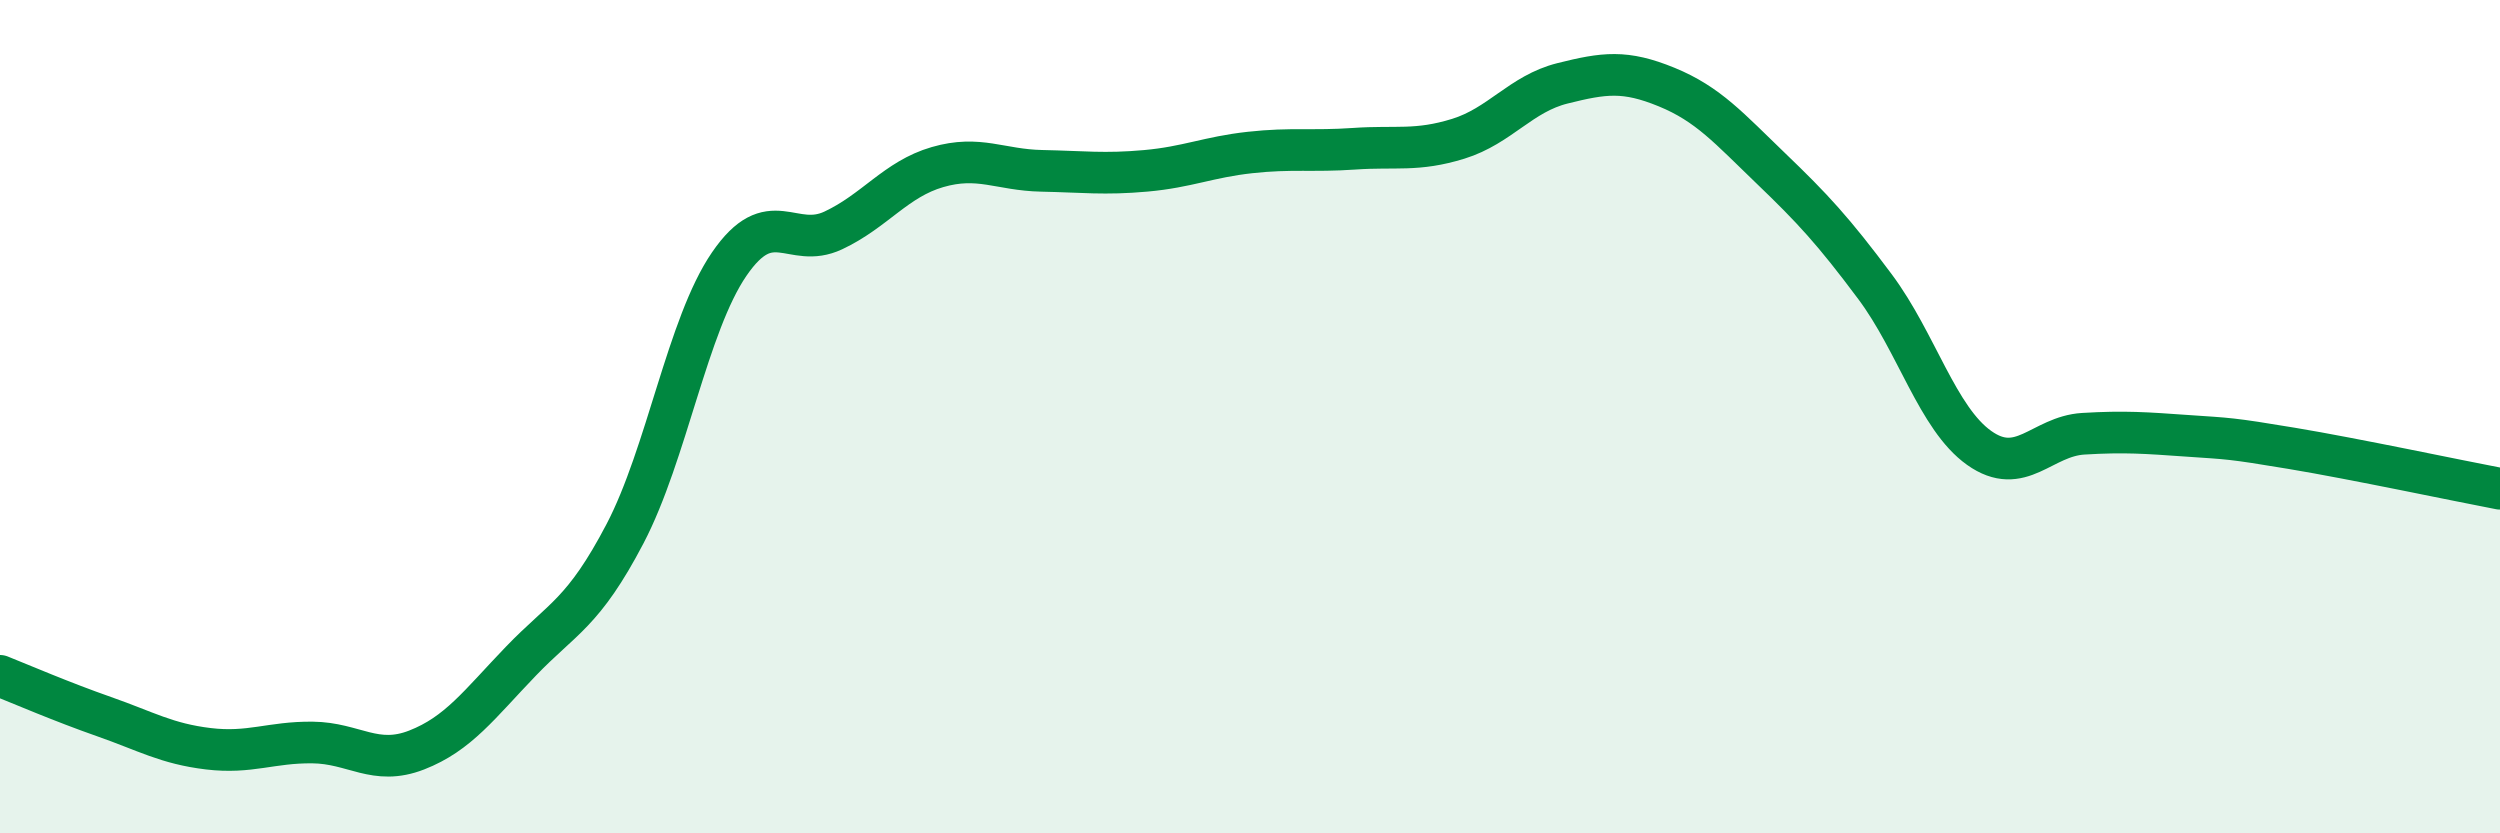
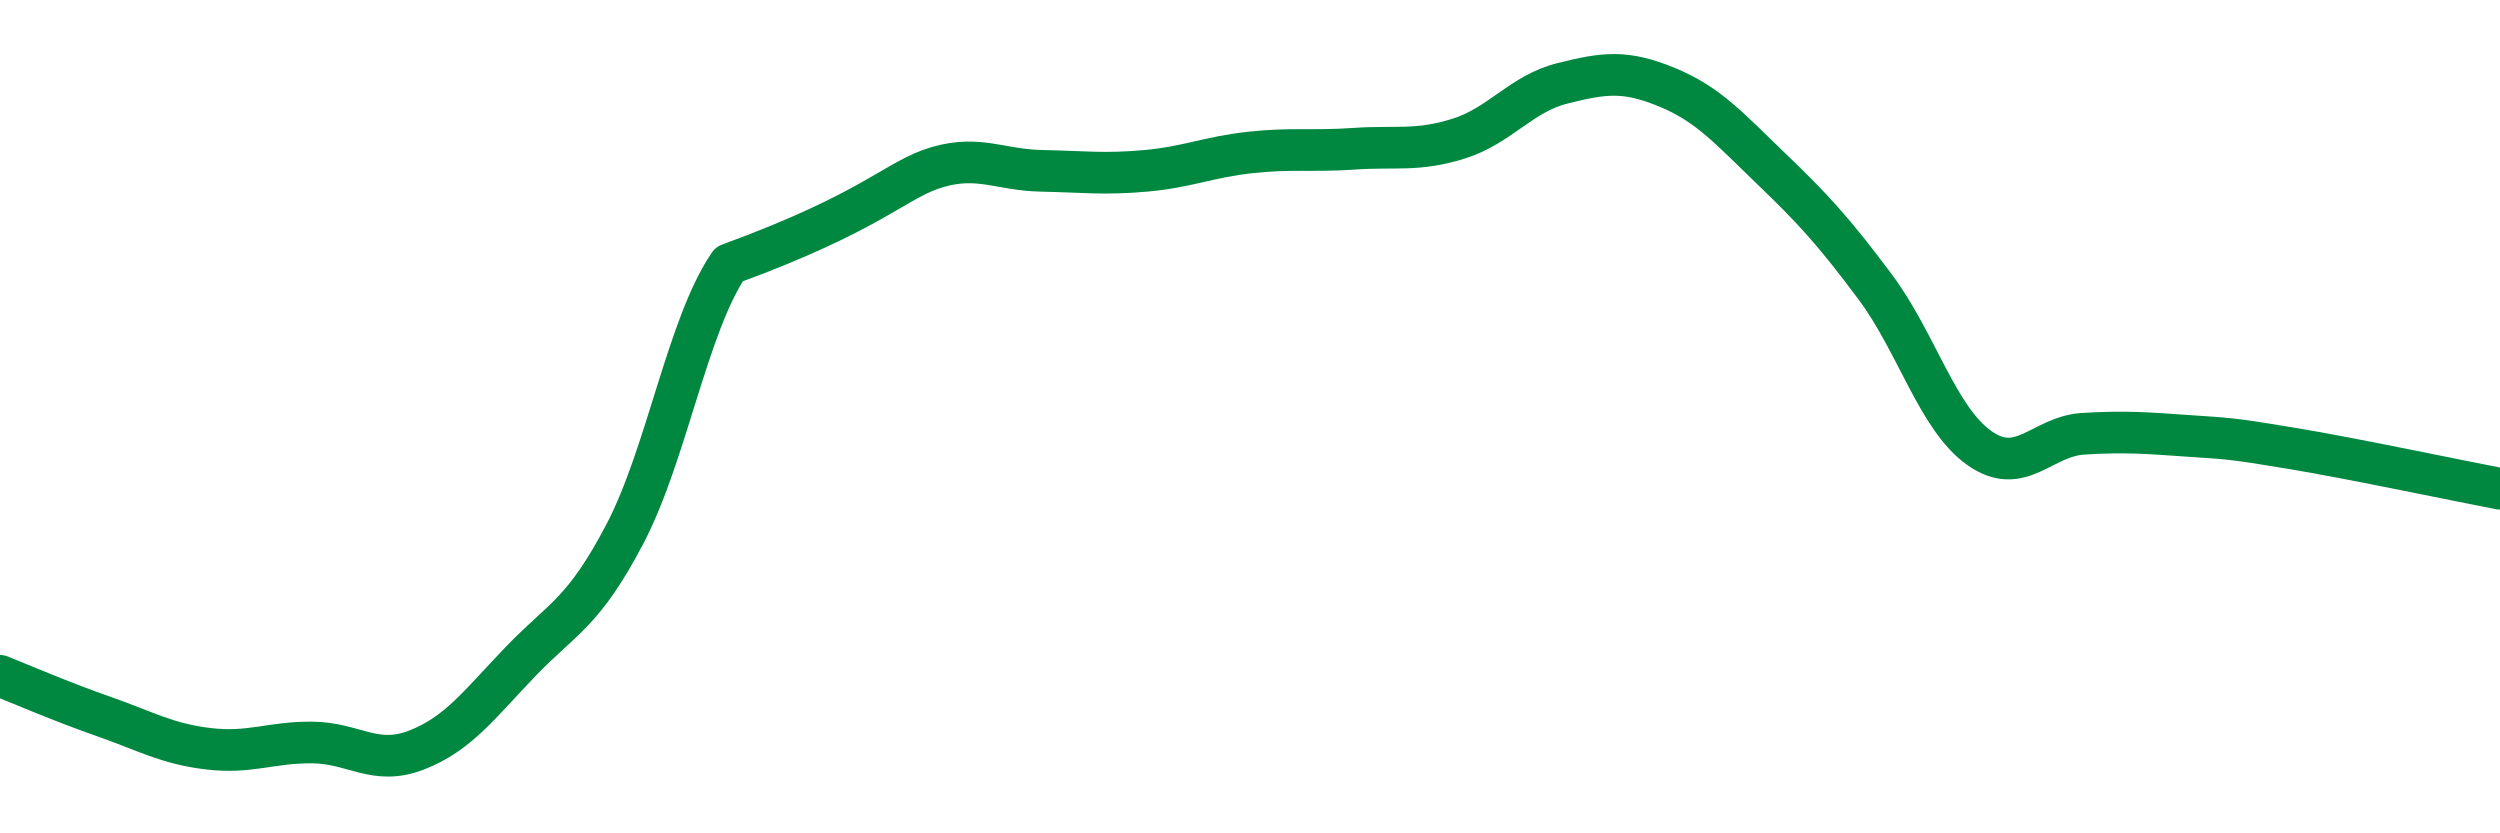
<svg xmlns="http://www.w3.org/2000/svg" width="60" height="20" viewBox="0 0 60 20">
-   <path d="M 0,16.22 C 0.5,16.42 1.5,16.85 2.5,17.2 C 3.5,17.55 4,17.85 5,17.97 C 6,18.09 6.5,17.81 7.5,17.82 C 8.5,17.83 9,18.39 10,18 C 11,17.61 11.5,16.91 12.5,15.87 C 13.5,14.83 14,14.72 15,12.81 C 16,10.9 16.5,7.8 17.5,6.34 C 18.5,4.88 19,6 20,5.53 C 21,5.06 21.5,4.3 22.5,4.01 C 23.5,3.72 24,4.08 25,4.1 C 26,4.12 26.5,4.19 27.5,4.1 C 28.5,4.01 29,3.77 30,3.66 C 31,3.55 31.5,3.64 32.5,3.57 C 33.5,3.5 34,3.64 35,3.33 C 36,3.02 36.5,2.25 37.5,2 C 38.5,1.75 39,1.68 40,2.09 C 41,2.5 41.5,3.08 42.5,4.04 C 43.5,5 44,5.54 45,6.88 C 46,8.22 46.5,10.04 47.5,10.75 C 48.5,11.46 49,10.47 50,10.41 C 51,10.35 51.5,10.39 52.5,10.46 C 53.5,10.53 53.5,10.51 55,10.76 C 56.5,11.01 59,11.54 60,11.73L60 20L0 20Z" fill="#008740" opacity="0.1" stroke-linecap="round" stroke-linejoin="round" />
-   <path d="M 0,16.22 C 0.5,16.42 1.5,16.85 2.5,17.2 C 3.5,17.55 4,17.85 5,17.97 C 6,18.09 6.5,17.81 7.5,17.82 C 8.5,17.83 9,18.39 10,18 C 11,17.61 11.5,16.91 12.5,15.87 C 13.5,14.83 14,14.72 15,12.81 C 16,10.9 16.5,7.8 17.5,6.34 C 18.5,4.88 19,6 20,5.53 C 21,5.06 21.5,4.3 22.5,4.01 C 23.5,3.72 24,4.08 25,4.1 C 26,4.12 26.5,4.19 27.5,4.1 C 28.5,4.01 29,3.77 30,3.66 C 31,3.55 31.5,3.64 32.5,3.57 C 33.5,3.5 34,3.64 35,3.33 C 36,3.02 36.5,2.25 37.5,2 C 38.5,1.75 39,1.68 40,2.09 C 41,2.5 41.5,3.08 42.5,4.04 C 43.5,5 44,5.54 45,6.88 C 46,8.22 46.5,10.04 47.5,10.75 C 48.5,11.46 49,10.47 50,10.41 C 51,10.35 51.5,10.39 52.5,10.46 C 53.5,10.53 53.5,10.51 55,10.76 C 56.5,11.01 59,11.54 60,11.73" stroke="#008740" stroke-width="1" fill="none" stroke-linecap="round" stroke-linejoin="round" />
+   <path d="M 0,16.22 C 0.5,16.42 1.5,16.85 2.5,17.2 C 3.5,17.55 4,17.85 5,17.97 C 6,18.09 6.5,17.81 7.5,17.82 C 8.5,17.83 9,18.39 10,18 C 11,17.61 11.5,16.91 12.5,15.87 C 13.5,14.83 14,14.72 15,12.81 C 16,10.9 16.5,7.8 17.5,6.34 C 21,5.06 21.5,4.3 22.5,4.01 C 23.5,3.72 24,4.08 25,4.1 C 26,4.12 26.5,4.19 27.5,4.1 C 28.5,4.01 29,3.77 30,3.66 C 31,3.55 31.5,3.64 32.5,3.57 C 33.5,3.5 34,3.64 35,3.33 C 36,3.02 36.5,2.25 37.5,2 C 38.5,1.75 39,1.68 40,2.09 C 41,2.5 41.5,3.08 42.5,4.04 C 43.5,5 44,5.54 45,6.88 C 46,8.22 46.5,10.04 47.5,10.75 C 48.5,11.46 49,10.47 50,10.41 C 51,10.35 51.5,10.39 52.5,10.46 C 53.5,10.53 53.5,10.51 55,10.76 C 56.5,11.01 59,11.54 60,11.73" stroke="#008740" stroke-width="1" fill="none" stroke-linecap="round" stroke-linejoin="round" />
</svg>